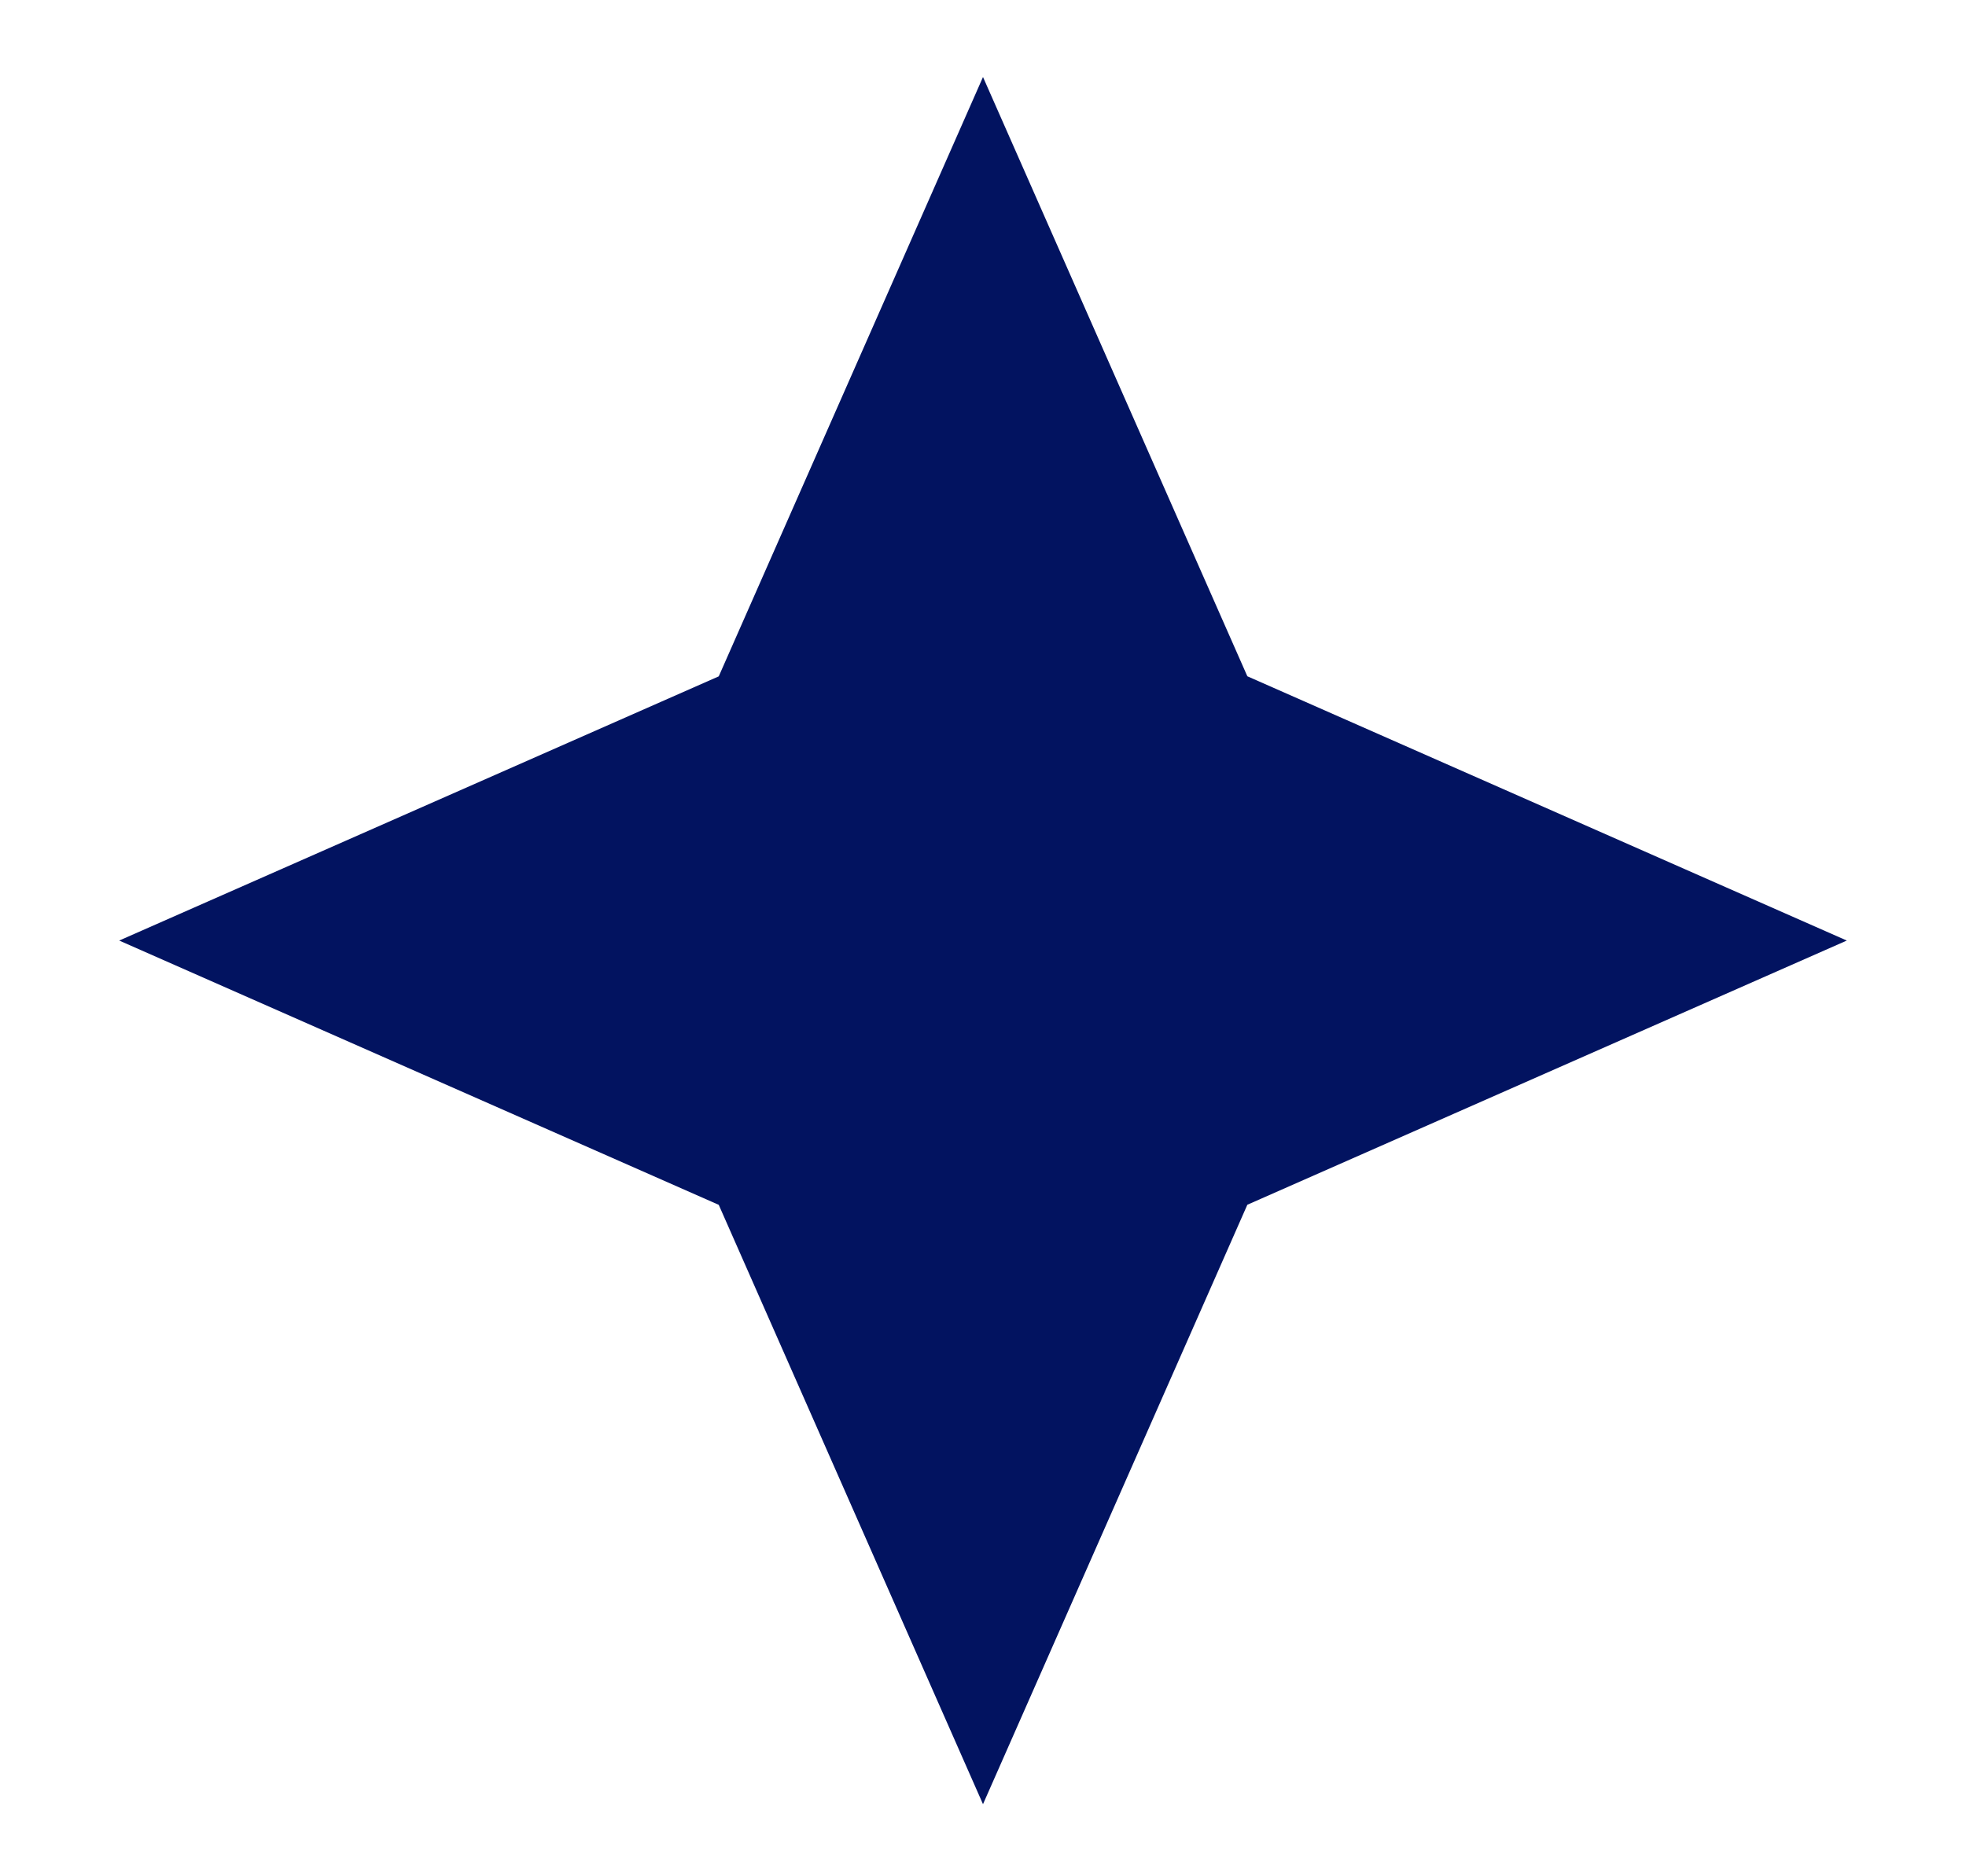
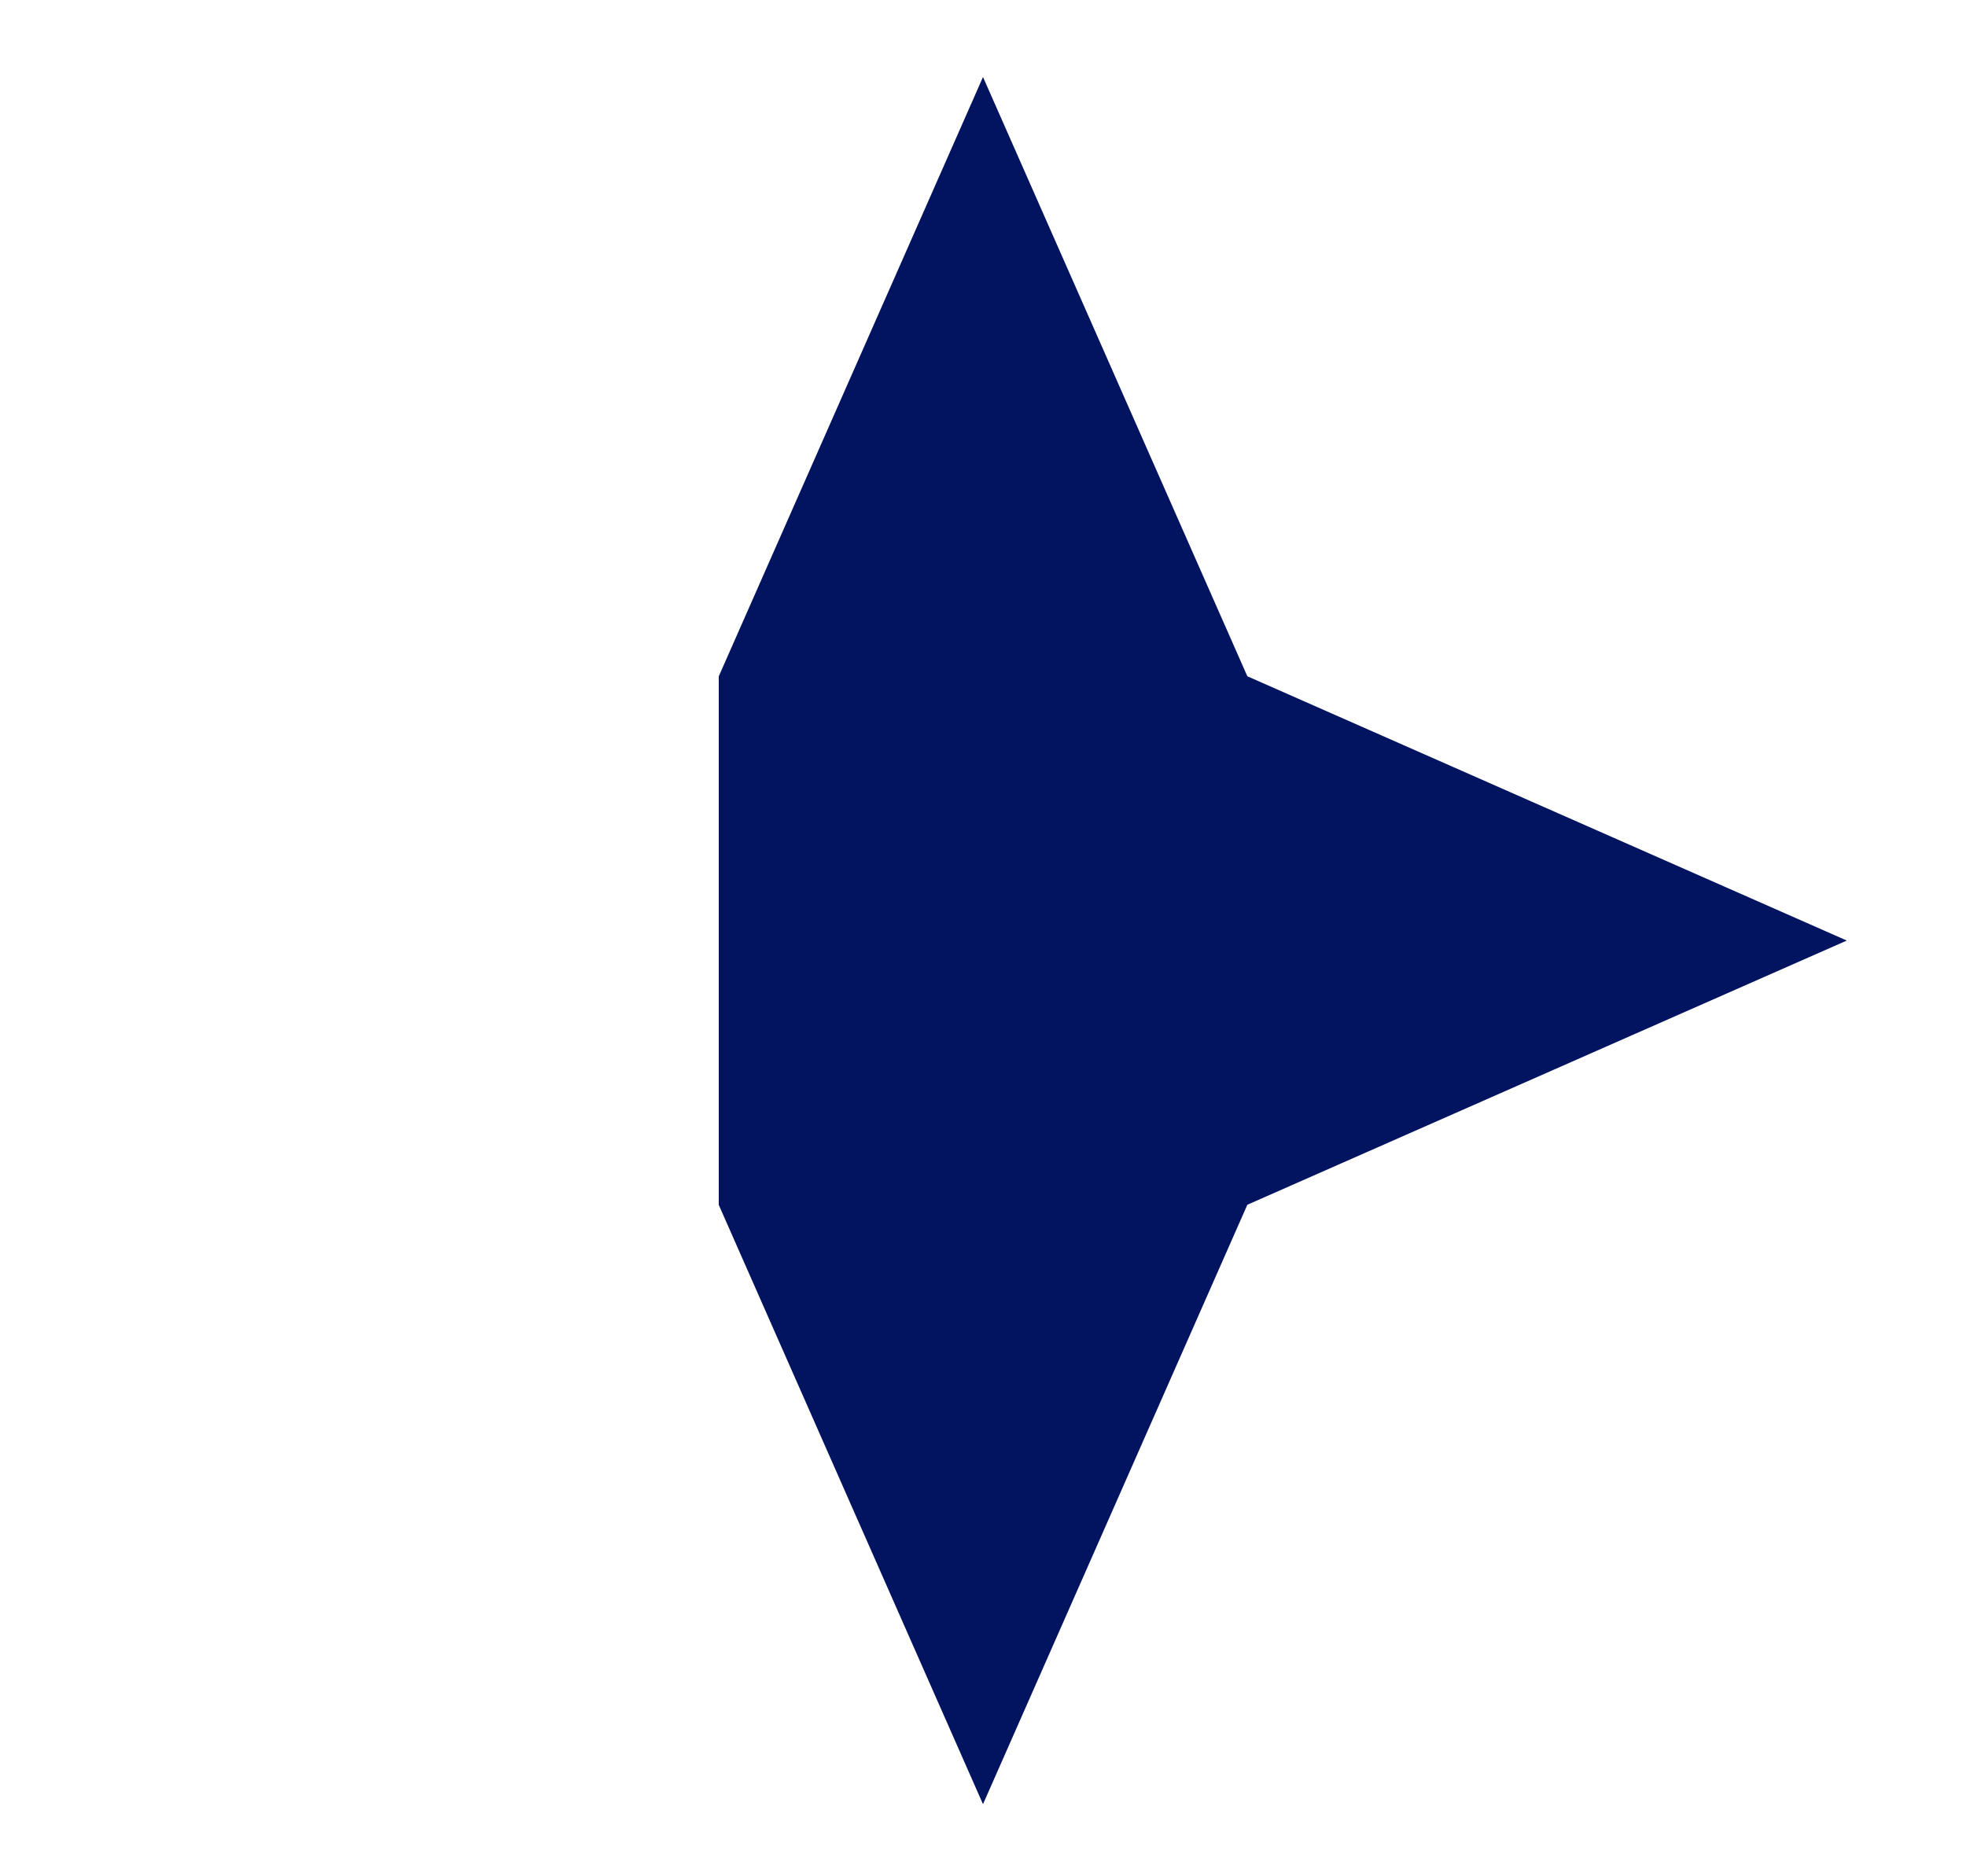
<svg xmlns="http://www.w3.org/2000/svg" width="22" height="21" viewBox="0 0 22 21" fill="none">
-   <path fill-rule="evenodd" clip-rule="evenodd" d="M13.958 7.569L11 0.862L8.043 7.57L1.334 10.527L8.043 13.485L11 20.193L13.958 13.484L20.666 10.527L13.958 7.569Z" fill="#021360" />
+   <path fill-rule="evenodd" clip-rule="evenodd" d="M13.958 7.569L11 0.862L8.043 7.57L8.043 13.485L11 20.193L13.958 13.484L20.666 10.527L13.958 7.569Z" fill="#021360" />
</svg>